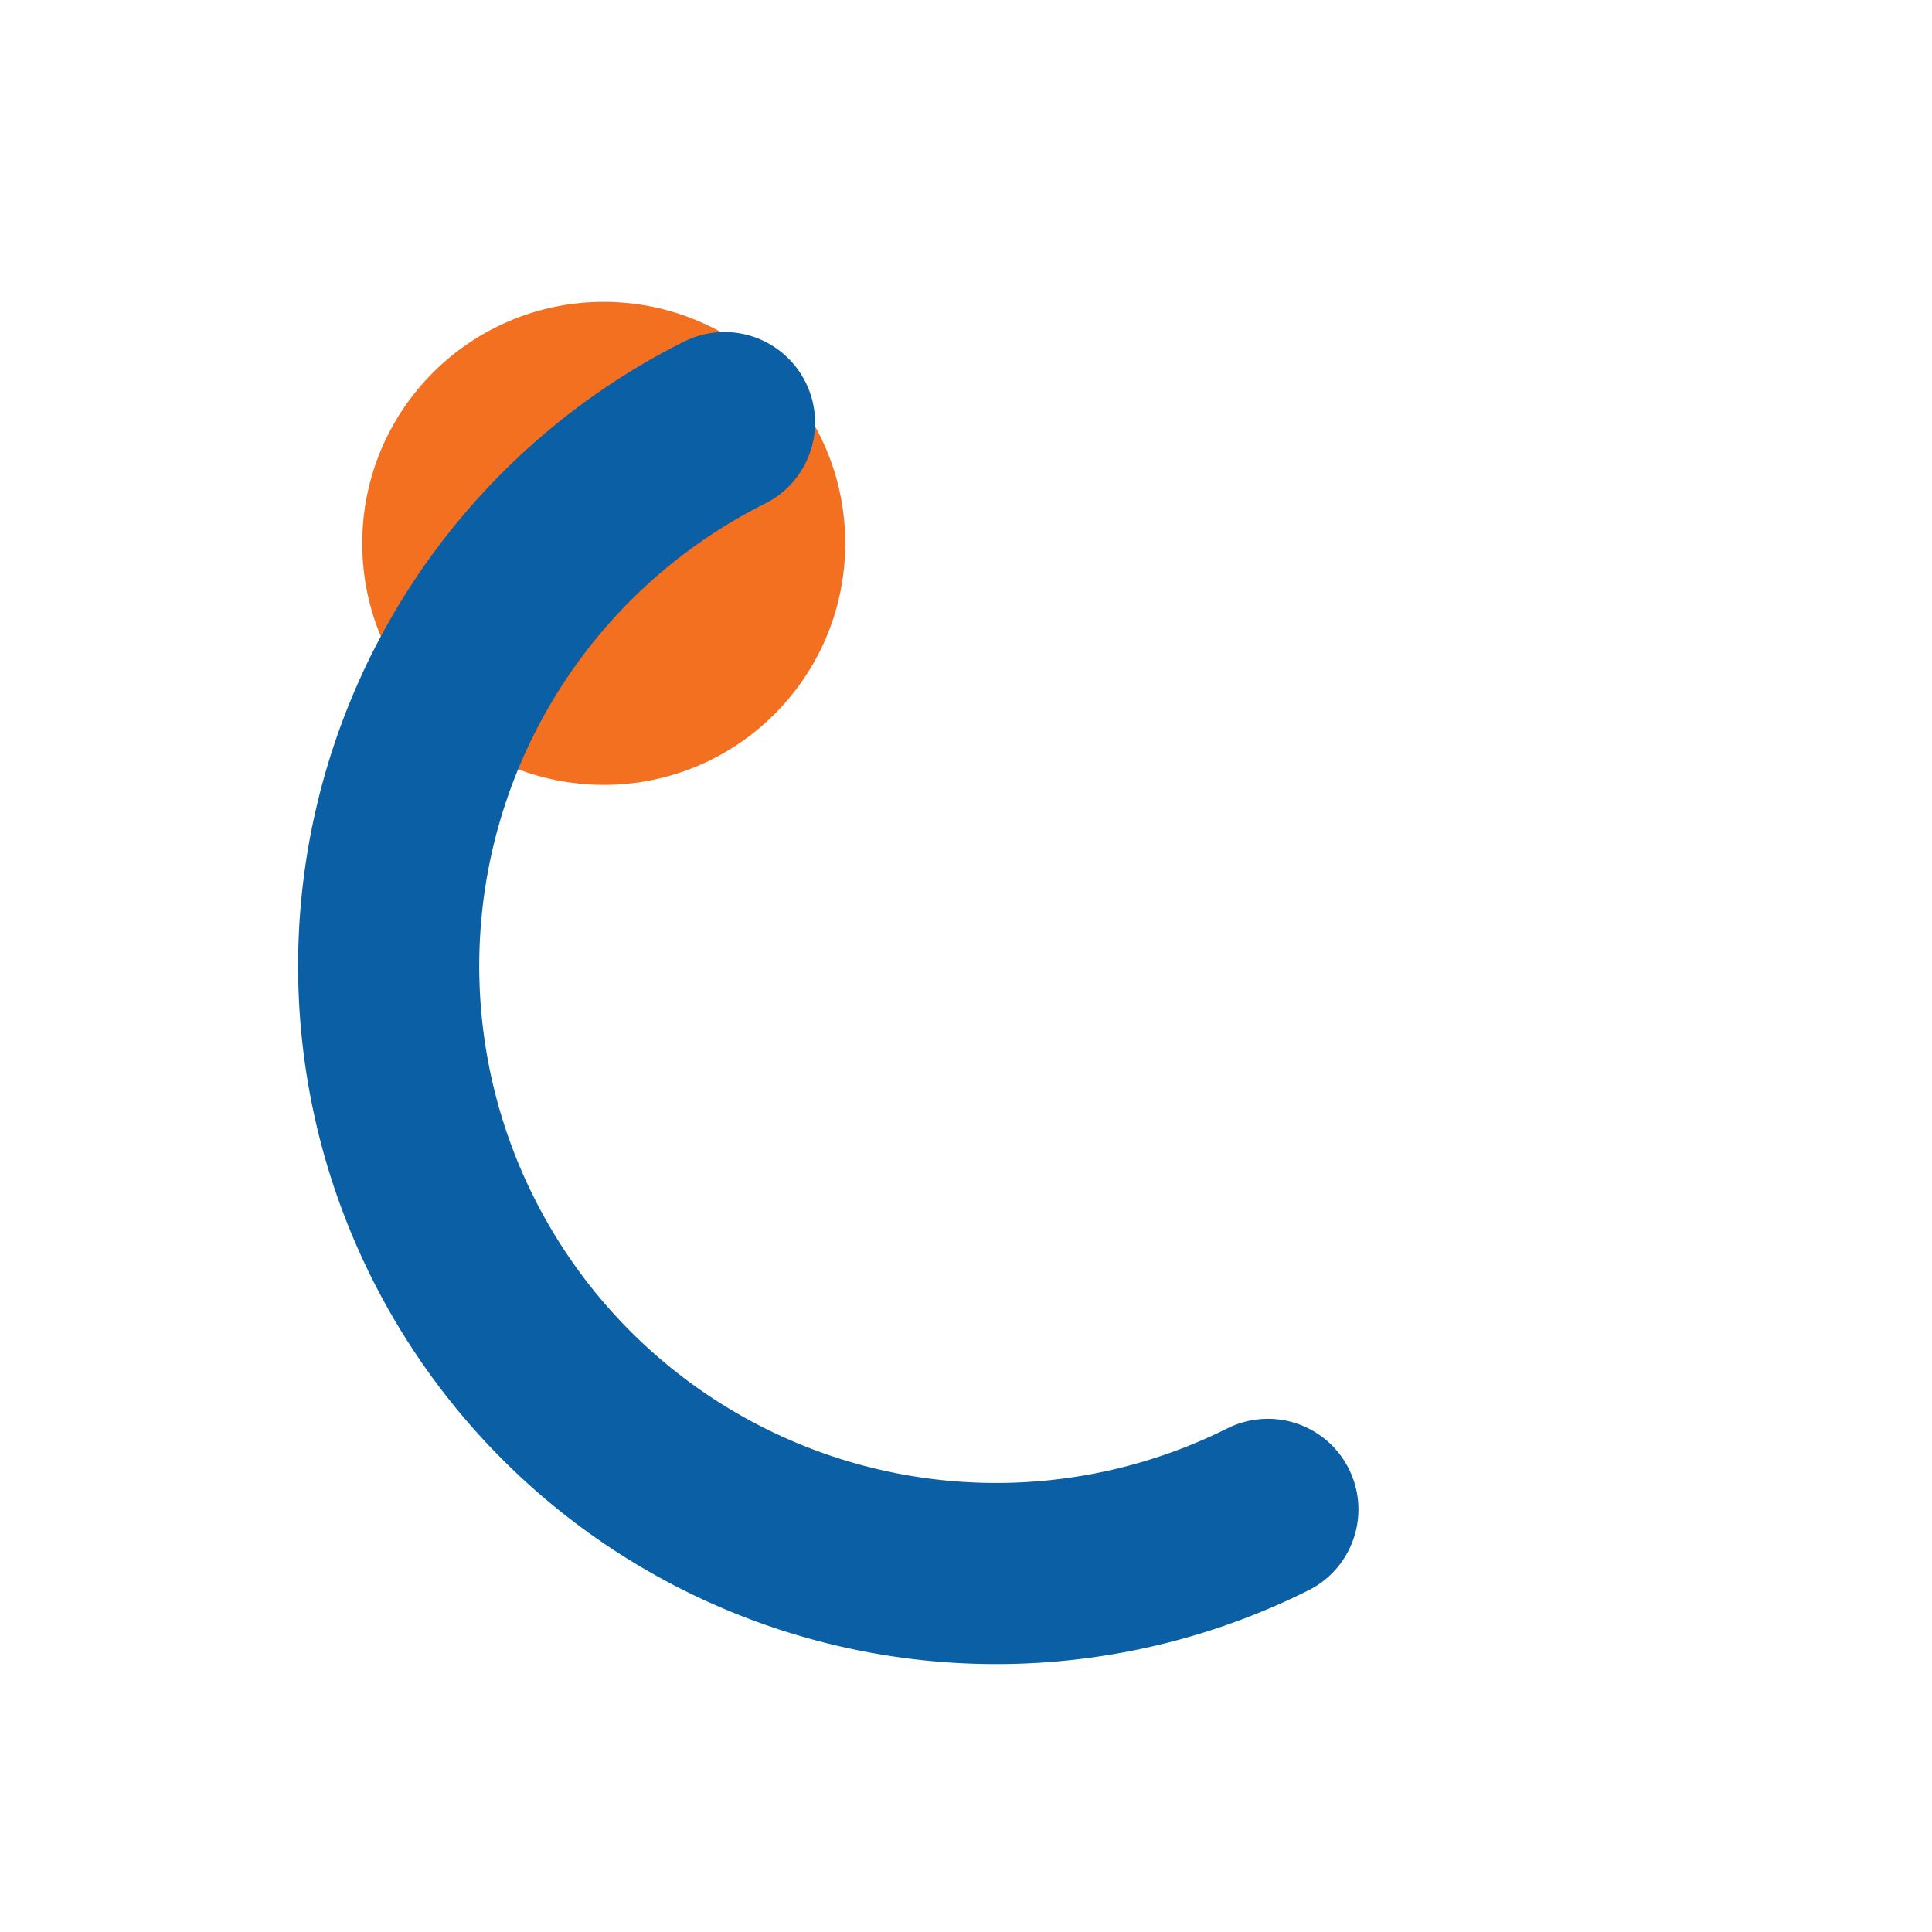
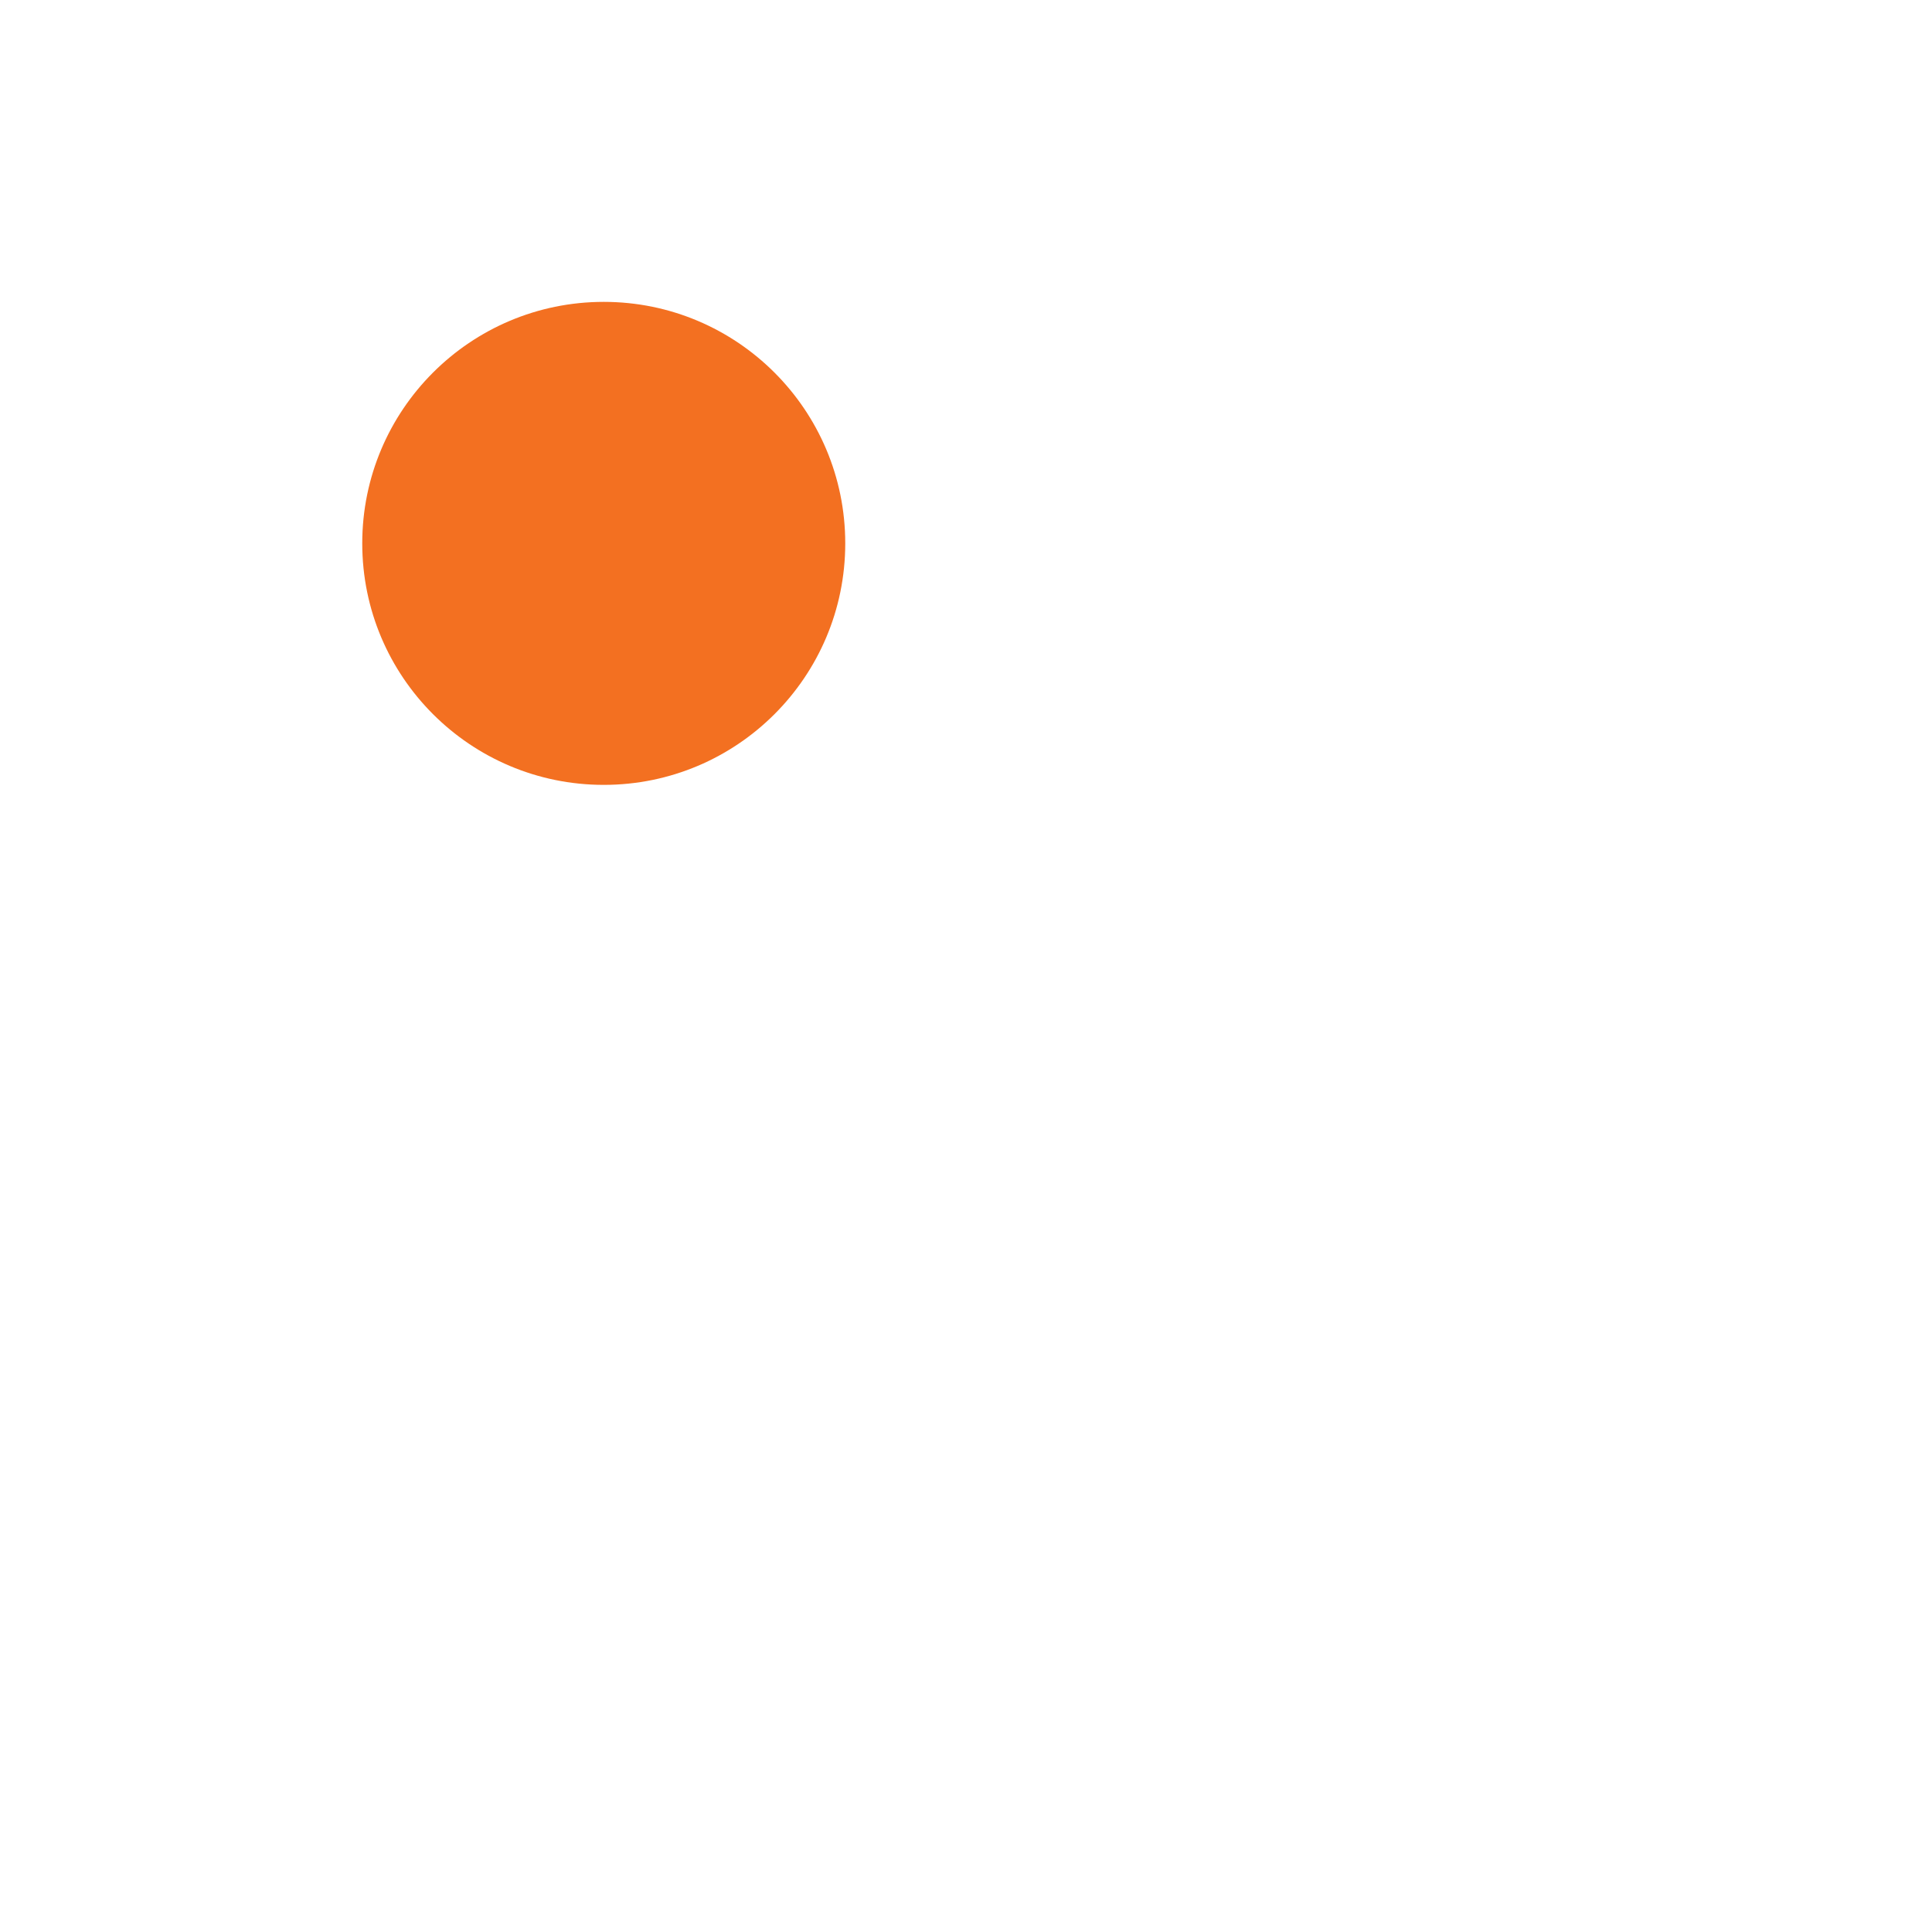
<svg xmlns="http://www.w3.org/2000/svg" viewBox="0 0 64 64">
  <circle cx="20" cy="18" r="8" fill="#f37021" />
-   <path d="M42 50 A18 18 0 1 1 24 14" fill="none" stroke="#0b5fa5" stroke-width="6" stroke-linecap="round" />
</svg>